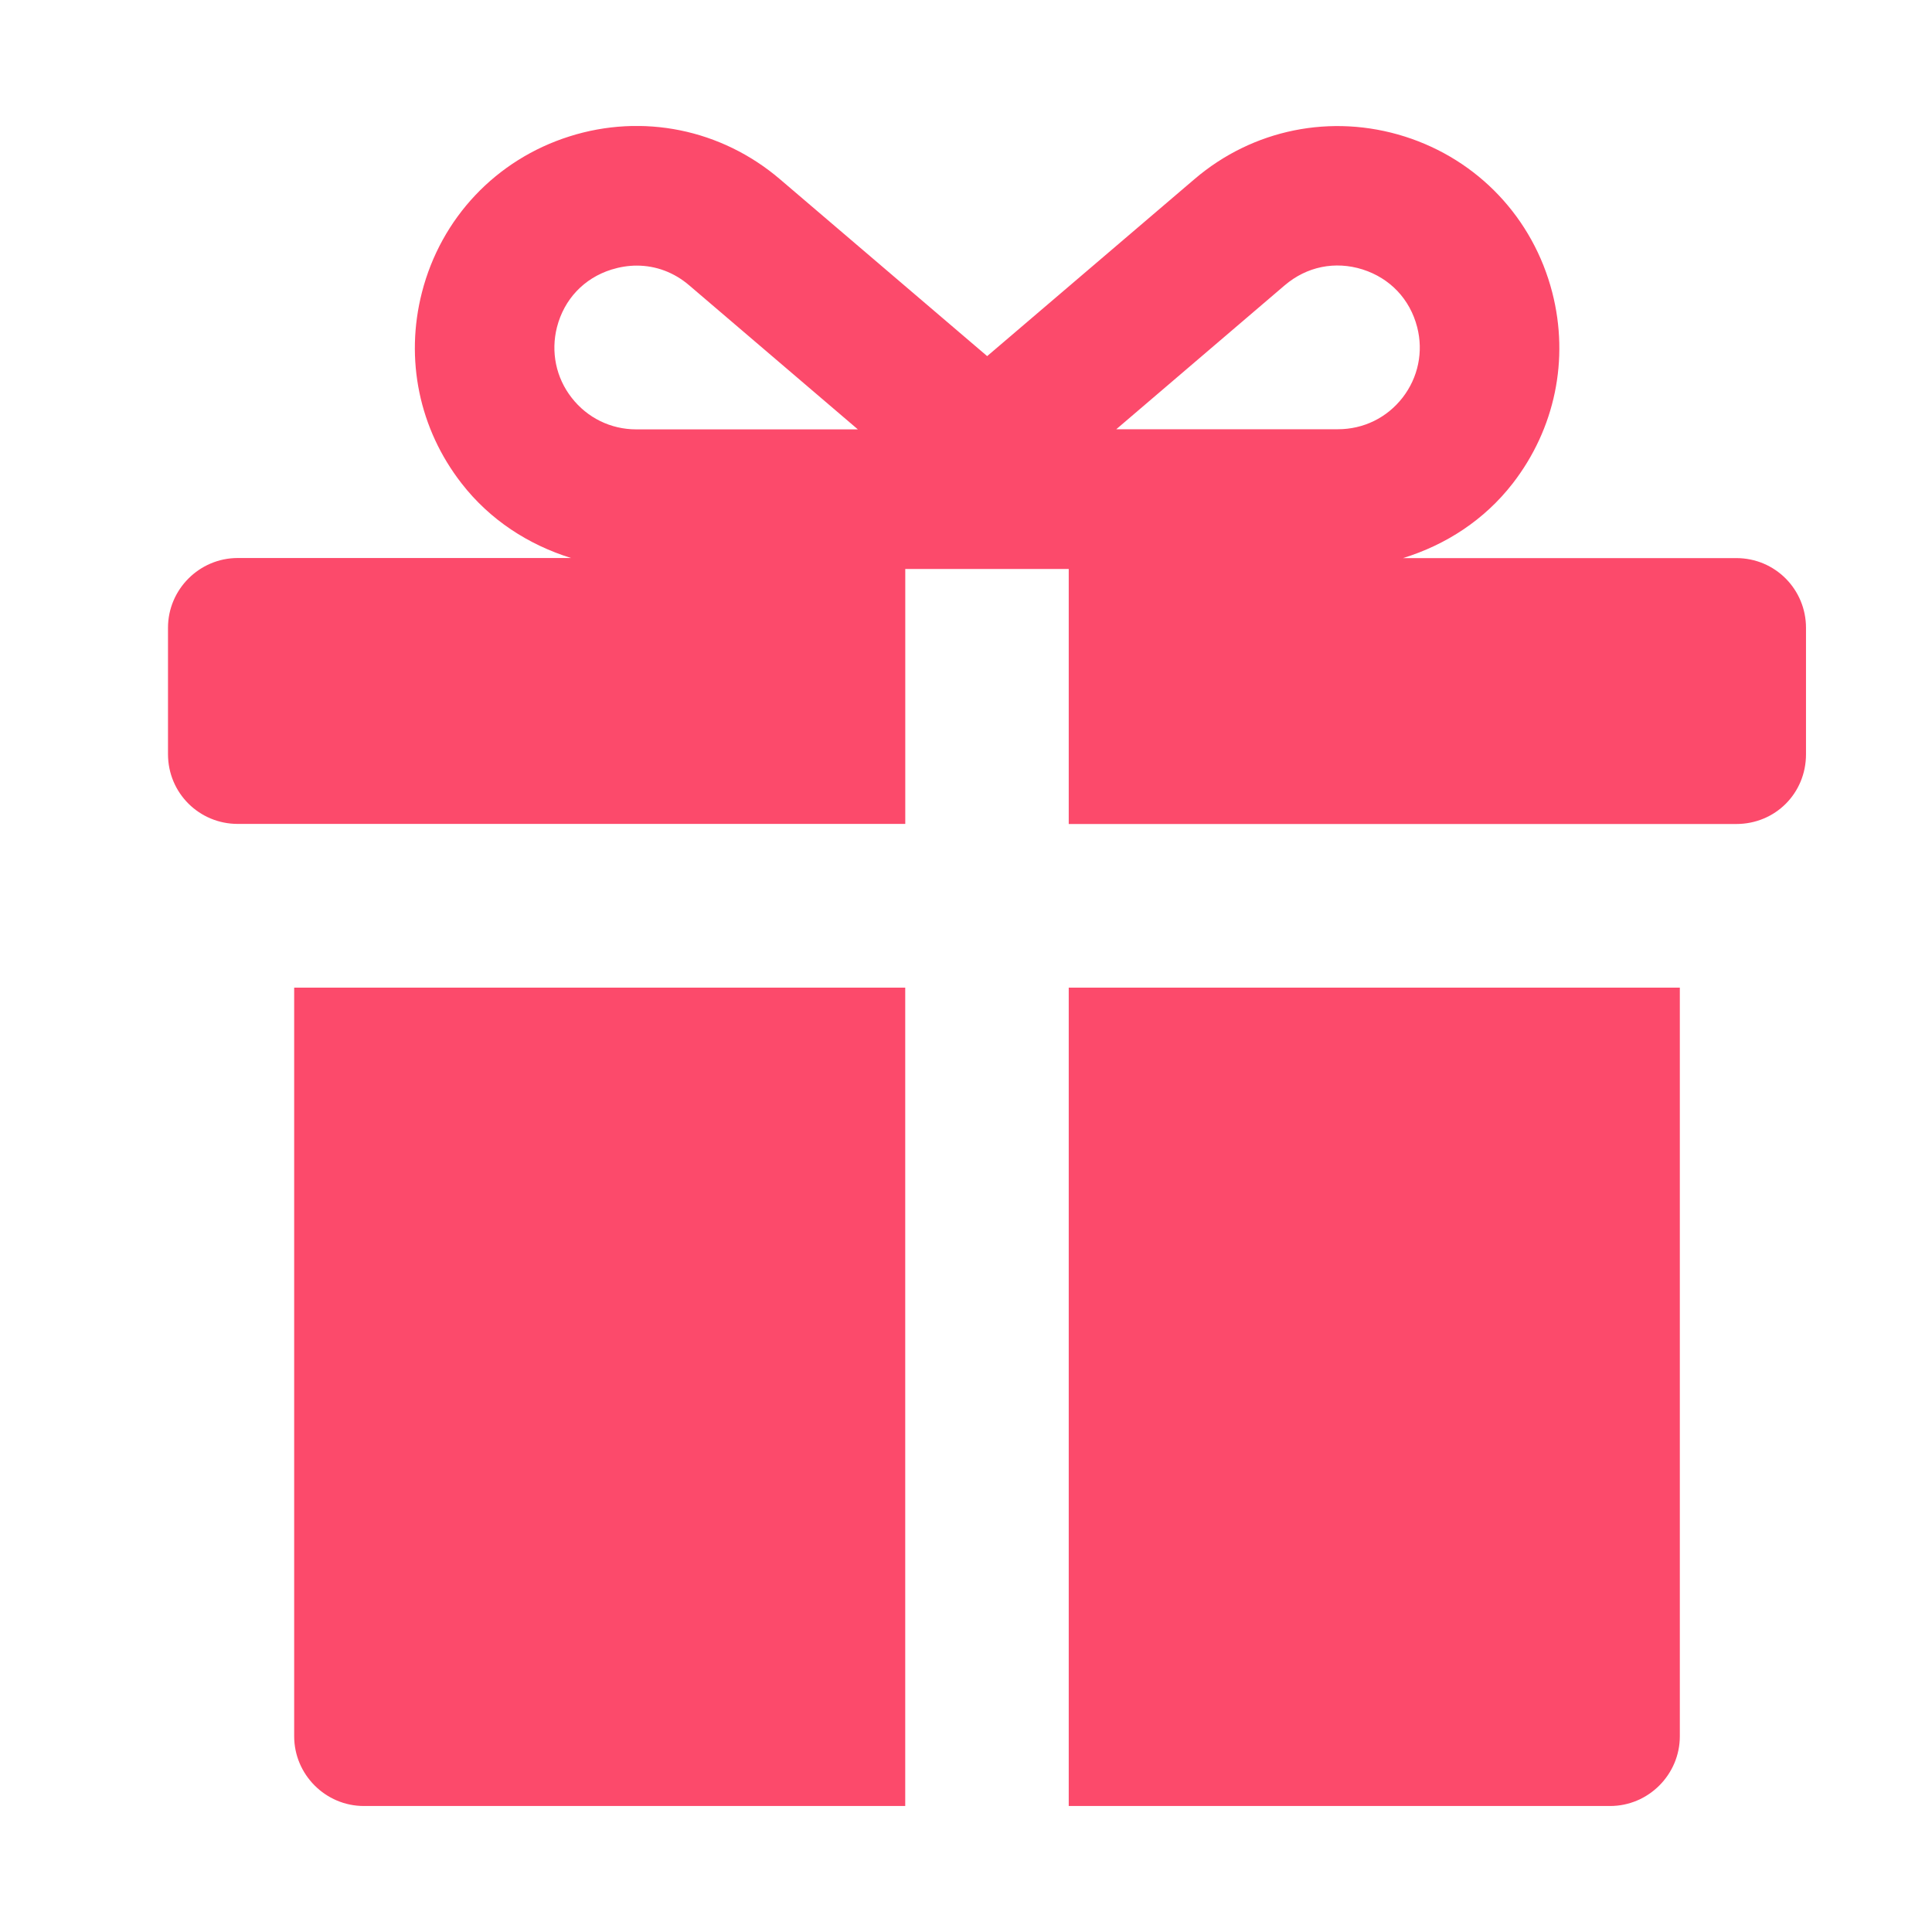
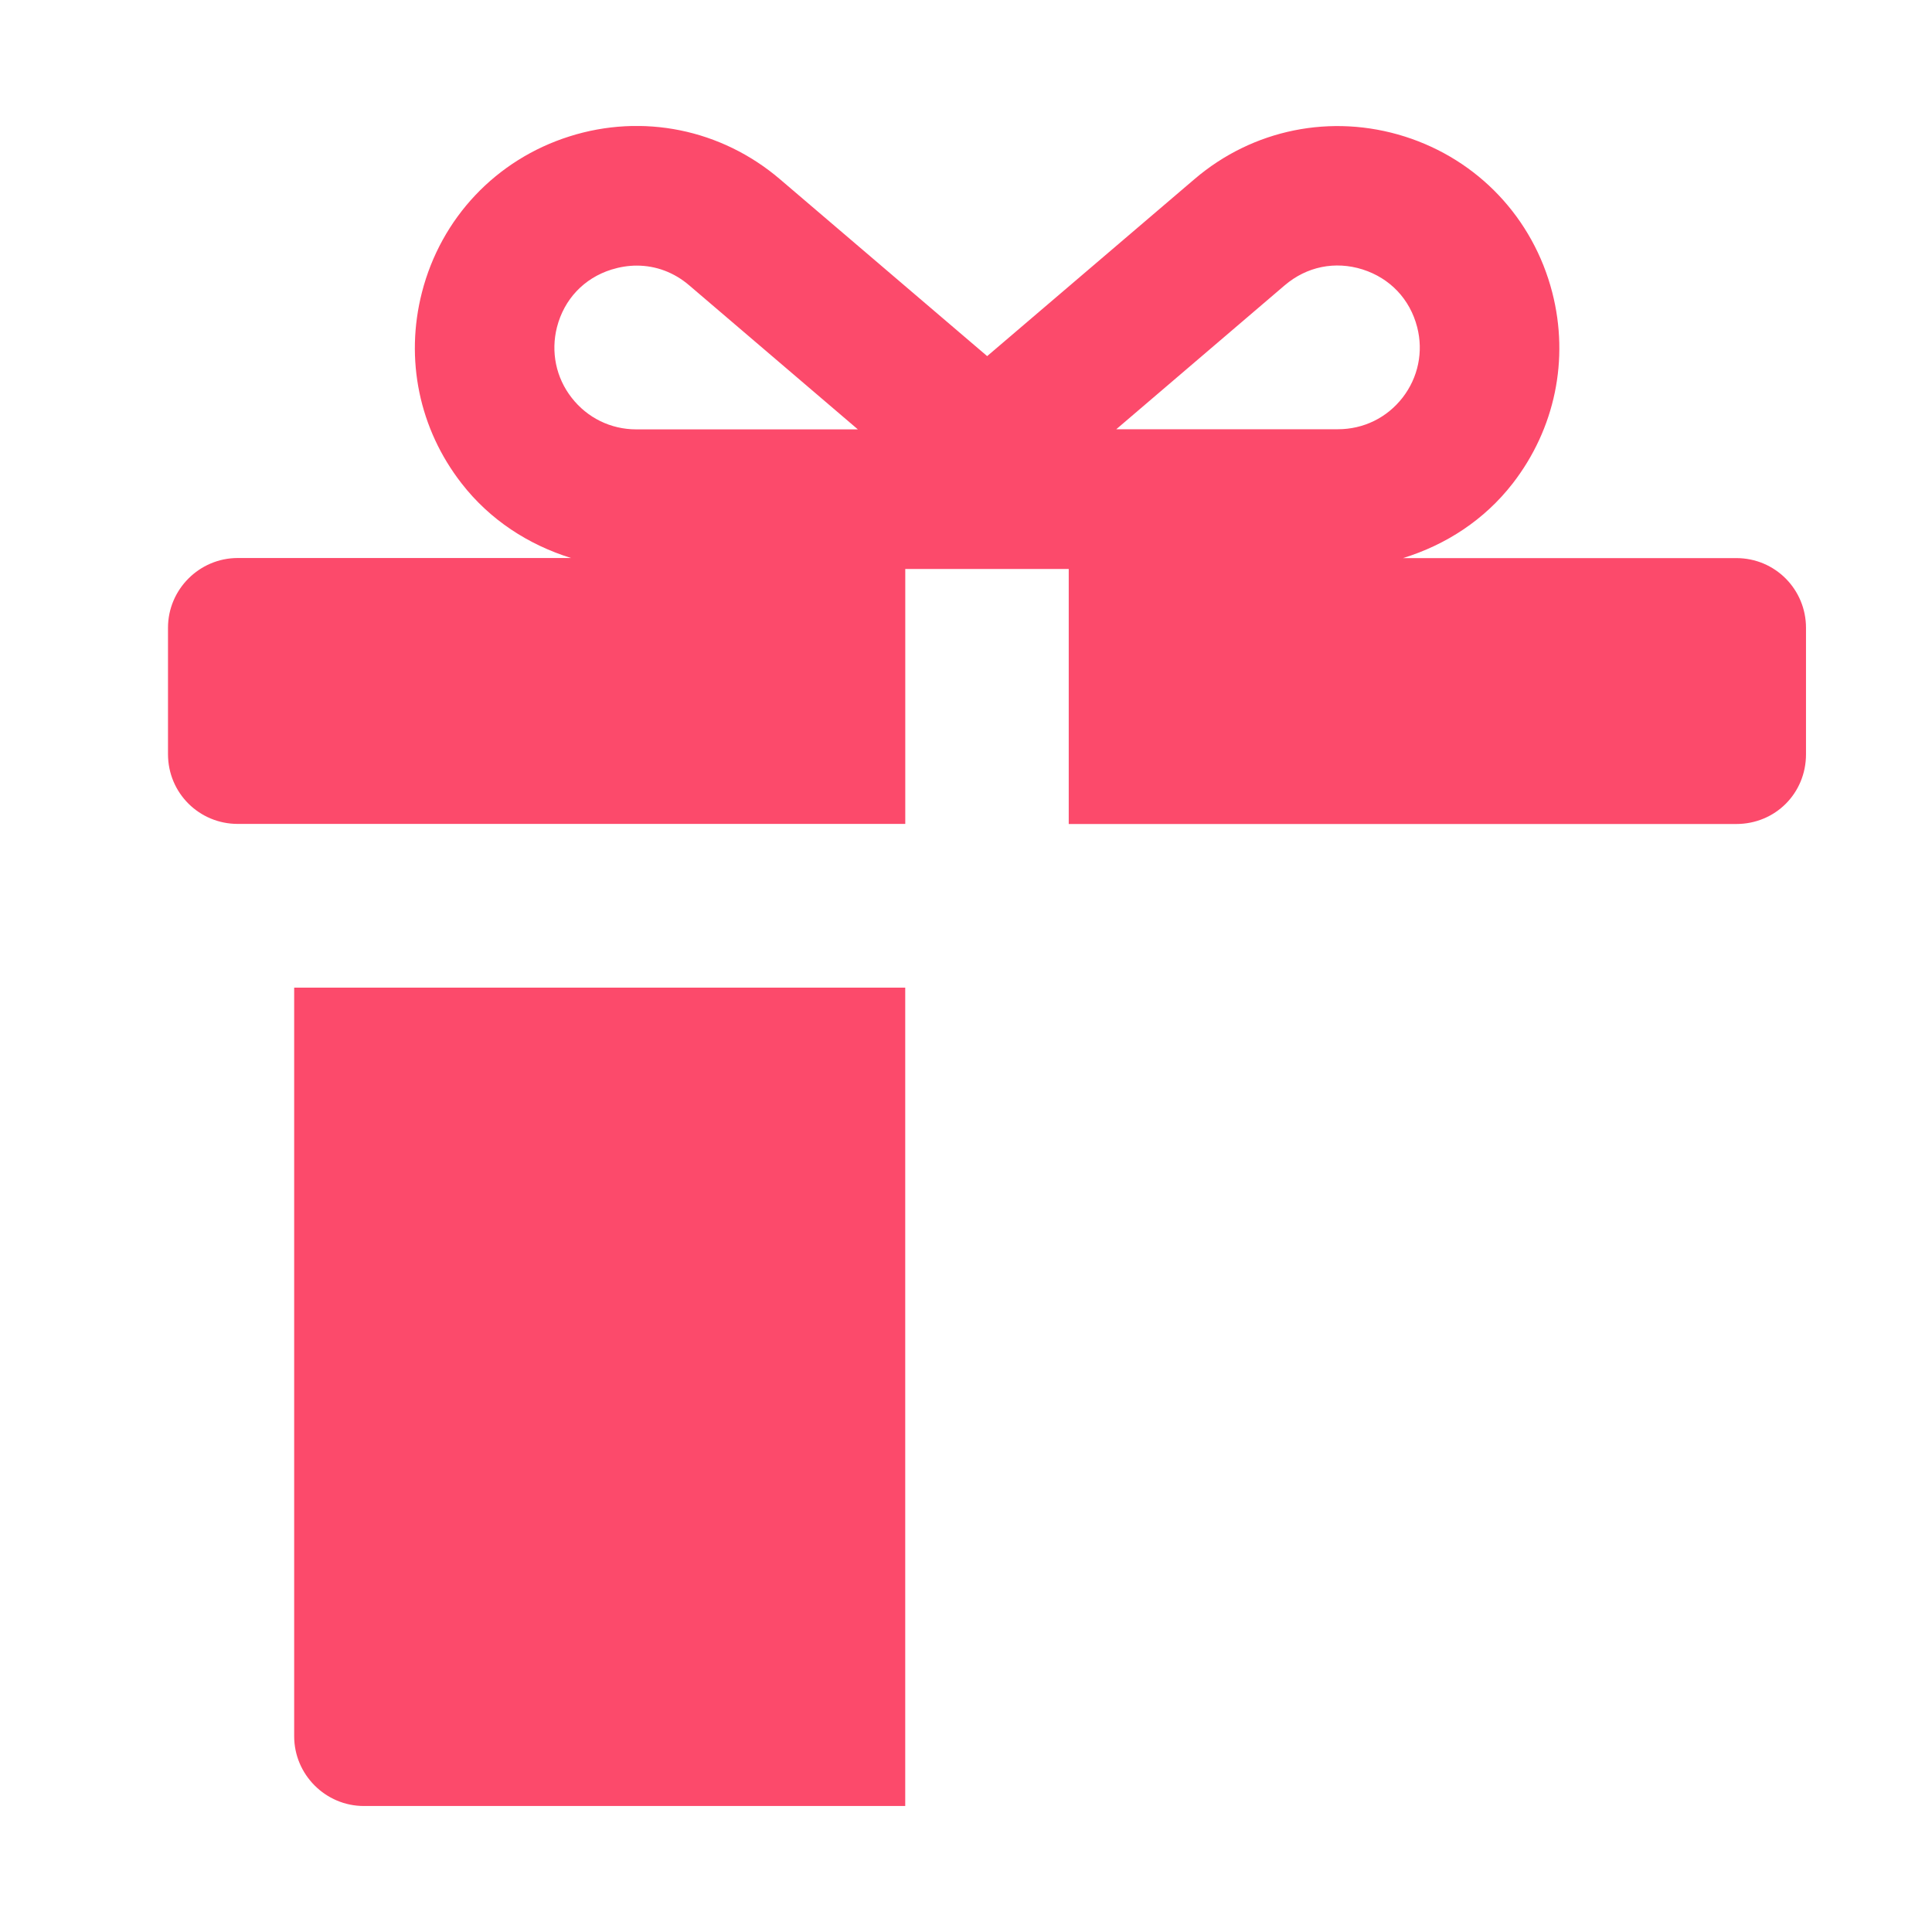
<svg xmlns="http://www.w3.org/2000/svg" width="46" height="46" viewBox="0 0 46 46" fill="none">
  <g clip-path="url(#clip0_8343_2194)">
    <path d="M8.666 43H21.553V23.515H7.004V41.339C7.004 42.252 7.751 43 8.663 43H8.666Z" fill="#FC4A6B" />
-     <path d="M25.446 43H38.336C39.248 43 39.996 42.252 39.996 41.339V23.515H25.446V43Z" fill="#FC4A6B" />
    <path d="M21.554 13.547H25.446V19.619H41.34C42.269 19.619 43 18.888 43 17.958V14.949C43 14.036 42.269 13.288 41.34 13.288H33.405C34.425 12.973 35.343 12.38 36.017 11.51C37.023 10.212 37.368 8.557 36.959 6.965C36.503 5.192 35.19 3.804 33.448 3.251C31.703 2.698 29.83 3.077 28.44 4.265L23.504 8.479L18.568 4.265C17.172 3.075 15.3 2.695 13.557 3.248C11.812 3.801 10.5 5.189 10.046 6.962C9.638 8.554 9.979 10.209 10.988 11.507C11.663 12.378 12.581 12.97 13.597 13.286H5.66C4.747 13.286 4 14.033 4 14.946V17.956C4 18.885 4.747 19.617 5.66 19.617H21.554V13.544V13.547ZM30.59 6.792C31.113 6.346 31.788 6.209 32.442 6.415C33.096 6.623 33.571 7.123 33.742 7.788C33.894 8.375 33.766 8.989 33.395 9.467C33.021 9.948 32.464 10.22 31.855 10.22H26.578L30.593 6.789L30.59 6.792ZM15.147 10.223C14.542 10.223 13.982 9.948 13.611 9.47C13.237 8.992 13.112 8.378 13.261 7.79C13.432 7.125 13.904 6.623 14.56 6.418C14.761 6.356 14.963 6.324 15.161 6.324C15.614 6.324 16.049 6.484 16.41 6.794L20.425 10.223H15.147Z" fill="#FC4A6B" />
  </g>
  <defs>
    <clipPath id="clip0_8343_2194">
      <rect width="39" height="40" fill="white" transform="translate(4 3)" />
    </clipPath>
  </defs>
</svg>